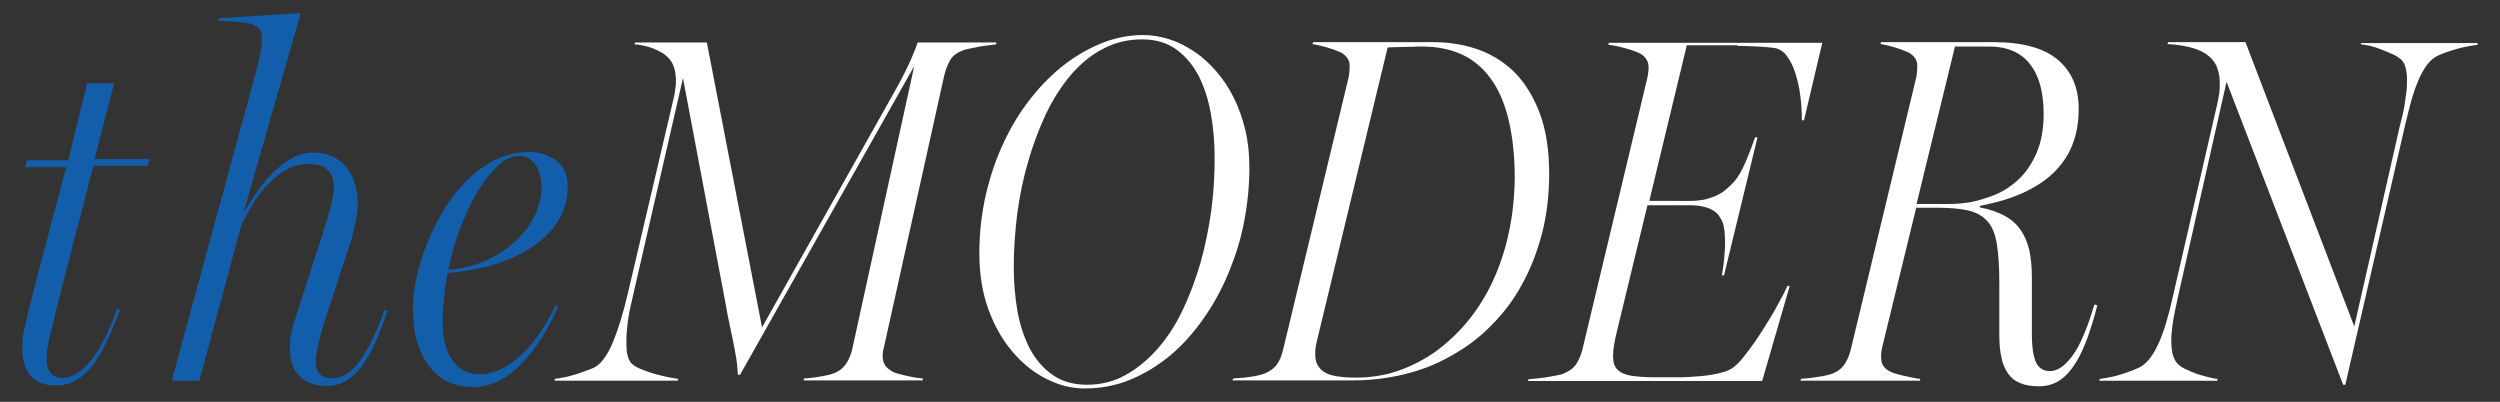
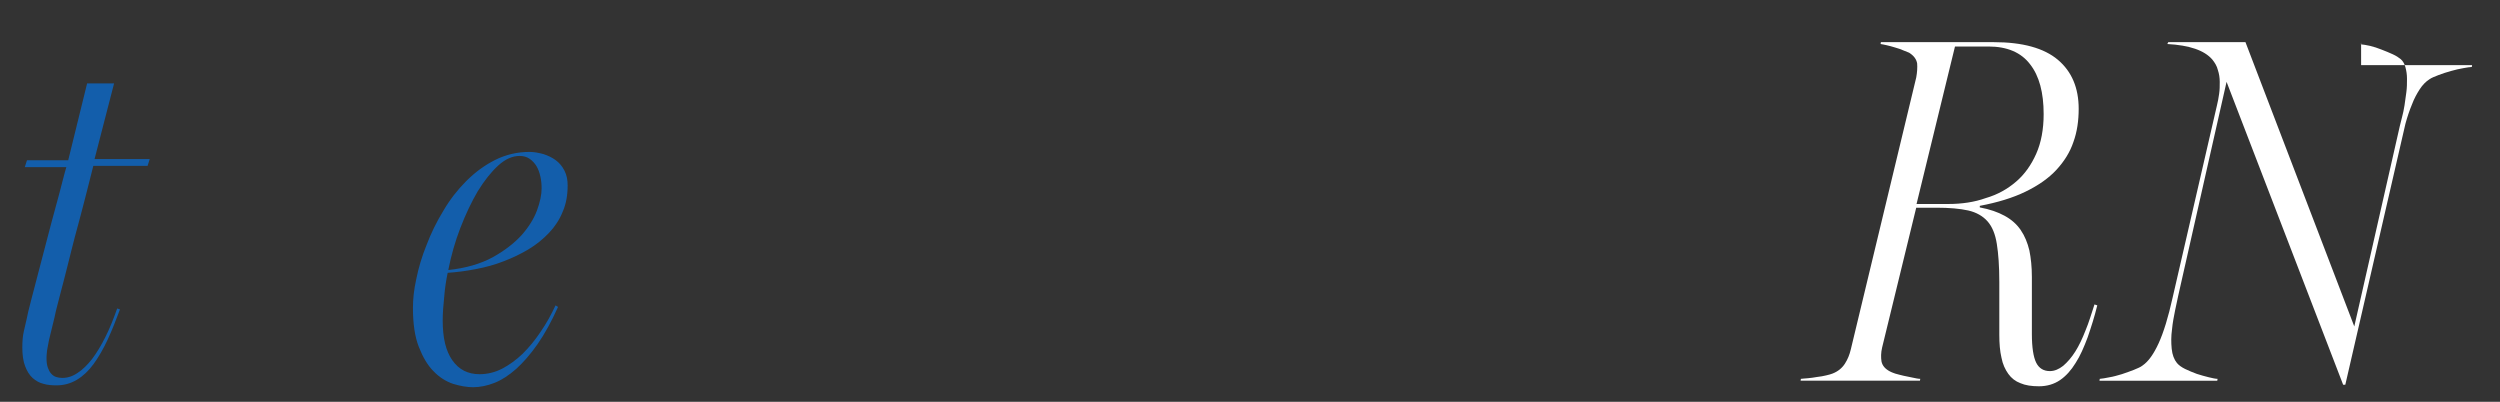
<svg xmlns="http://www.w3.org/2000/svg" version="1.1" id="Layer_1" x="0px" y="0px" viewBox="0 0 806.4 129.6" enable-background="new 0 0 806.4 129.6" xml:space="preserve">
  <rect x="0" y="0" width="806.4" height="129.6" fill="#333333" stroke="none" />
  <path fill="#135EAB" d="M144.4,88c3-0.2,6-0.6,9.1-1.2c3.1-0.6,6.1-1.4,8.9-2.5c2.9-1.1,5.6-2.4,8.1-3.9c2.5-1.5,4.7-3.3,6.6-5.3  c1.9-2,3.4-4.3,4.4-6.8c1.1-2.5,1.6-5.3,1.6-8.5c0-1.8-0.3-3.3-1-4.7c-0.7-1.4-1.6-2.5-2.8-3.4c-1.2-0.9-2.5-1.5-4-2  c-1.5-0.4-3-0.7-4.5-0.7c-4,0-7.7,0.9-11.1,2.6s-6.5,4-9.3,6.8c-2.8,2.8-5.3,6-7.4,9.6c-2.2,3.6-4,7.3-5.4,11  c-1.5,3.7-2.6,7.4-3.3,10.9c-0.8,3.5-1.1,6.7-1.1,9.4c0,5.1,0.6,9.3,1.9,12.6c1.3,3.3,2.8,5.9,4.7,7.8c1.9,2,4,3.3,6.3,4.1  c2.3,0.7,4.5,1.1,6.5,1.1c2.3,0,4.6-0.5,6.9-1.4c2.3-0.9,4.6-2.4,7-4.5c2.3-2.1,4.6-4.7,6.9-8c2.3-3.3,4.5-7.3,6.6-12l-0.8-0.5  c-1.4,3-3,5.9-4.8,8.5c-1.8,2.7-3.7,5-5.8,7.1c-2.1,2-4.3,3.6-6.6,4.8c-2.3,1.2-4.8,1.8-7.3,1.8c-3.8,0-6.7-1.5-8.8-4.5  c-2.1-3-3.1-7.2-3.1-12.8c0-2.4,0.2-5,0.5-7.8C143.5,93,143.9,90.4,144.4,88 M148.5,73.5c1.7-4.4,3.6-8.4,5.6-11.8  c2.1-3.4,4.3-6.2,6.6-8.3c2.3-2.1,4.6-3.1,6.9-3.1c1.3,0,2.3,0.3,3.2,0.9c0.9,0.6,1.6,1.4,2.2,2.3c0.6,1,1,2.1,1.3,3.4  c0.3,1.3,0.4,2.6,0.4,3.9c0,2-0.5,4.4-1.5,7.1c-1,2.7-2.7,5.4-5,8c-2.4,2.6-5.5,5-9.3,7.1c-3.9,2.1-8.6,3.5-14.3,4.1  C145.5,82.5,146.8,77.9,148.5,73.5" />
  <path fill="#135EAB" d="M36.8,26.9h-8.7l-6.1,24.8H8.7L8,53.9h13.4c-0.2,0.6-0.6,2.1-1.2,4.4c-0.6,2.3-1.3,5.1-2.2,8.3  c-0.9,3.2-1.8,6.7-2.8,10.5c-1,3.7-1.9,7.3-2.8,10.7c-0.9,3.4-1.7,6.5-2.4,9.2c-0.7,2.7-1.2,4.7-1.4,5.9c-0.2,0.9-0.5,2.2-0.9,3.9  c-0.4,1.7-0.5,3.5-0.5,5.3c0,2.4,0.3,4.5,0.9,6c0.6,1.6,1.4,2.9,2.4,3.8c1,0.9,2.2,1.6,3.5,1.9c1.3,0.4,2.8,0.5,4.2,0.5  c2.4,0,4.6-0.6,6.6-1.8c2-1.2,3.8-2.9,5.4-5.1c1.6-2.2,3.1-4.8,4.5-7.8c1.4-3,2.7-6.3,4-9.8l-0.9-0.3c-1.2,3.4-2.4,6.4-3.8,9.2  c-1.4,2.8-2.8,5.1-4.3,7.1c-1.5,1.9-3.1,3.5-4.7,4.5c-1.6,1.1-3.2,1.6-4.9,1.6c-0.7,0-1.3-0.1-2-0.3c-0.6-0.2-1.2-0.6-1.6-1.1  c-0.5-0.5-0.8-1.2-1.1-2c-0.3-0.9-0.4-1.9-0.4-3.2c0-0.6,0.1-1.4,0.2-2.4c0.2-1,0.4-2,0.6-3.2c0.3-1.2,0.6-2.4,0.9-3.7  c0.3-1.3,0.6-2.5,0.9-3.7c0.2-0.9,0.5-2.5,1.1-4.6c0.5-2.1,1.2-4.5,1.9-7.3c0.7-2.8,1.5-5.8,2.3-9.1c0.8-3.3,1.7-6.6,2.6-9.9  s1.7-6.5,2.5-9.6c0.8-3.1,1.5-5.9,2.1-8.3h17.5l0.7-2.2H30.5L36.8,26.9z" />
-   <path fill="#135EAB" d="M116.2,116.2c-2.8,3.9-5.8,5.8-9.1,5.8c-0.6,0-1.3-0.1-1.9-0.2c-0.6-0.2-1.2-0.4-1.7-0.8  c-0.5-0.4-0.9-0.9-1.2-1.7c-0.3-0.7-0.5-1.6-0.5-2.7c0-0.7,0.1-1.5,0.3-2.6c0.2-1,0.4-2.2,0.7-3.4c0.3-1.2,0.6-2.6,1-4  c0.4-1.4,0.8-2.8,1.3-4.2l7.7-23.5c0.4-1.1,0.7-2.2,1-3.4c0.3-1.2,0.6-2.3,0.8-3.5c0.2-1.1,0.4-2.2,0.6-3.2c0.1-1,0.2-1.9,0.2-2.7  c0-2.2-0.3-4.3-0.8-6.4c-0.5-2.1-1.4-3.9-2.6-5.4c-1.2-1.6-2.7-2.8-4.5-3.7c-1.8-0.9-4-1.4-6.5-1.4c-2.2,0-4.3,0.5-6.4,1.6  c-2.1,1.1-4,2.5-5.9,4.3c-1.9,1.7-3.6,3.7-5.2,6c-1.6,2.2-3.1,4.5-4.4,6.8l-0.3-0.2L97,4.2L70.3,5.9v0.8c0.8,0,1.6,0.1,2.3,0.1  c0.7,0,1.4,0.1,2.1,0.1c0.7,0,1.4,0.1,2.2,0.2c0.7,0.1,1.6,0.2,2.5,0.3C80.7,7.5,82,8,83,8.7c1,0.7,1.5,1.9,1.5,3.7  c0,1-0.1,2.4-0.4,4.1c-0.3,1.7-0.8,3.9-1.5,6.6l-27.2,99.7h8.9l13.4-49.7c0.9-2.1,2.1-4.3,3.5-6.7c1.4-2.4,3-4.6,4.9-6.6  s3.9-3.7,6.1-5c2.2-1.3,4.6-1.9,7.2-1.9c0.9,0,1.8,0.1,2.8,0.2c1,0.2,1.8,0.5,2.7,1.1c0.8,0.5,1.5,1.3,2,2.3c0.5,1,0.8,2.4,0.8,4  c0,0.8-0.1,1.7-0.3,2.7c-0.2,1-0.4,2.1-0.7,3.3c-0.3,1.2-0.6,2.4-1,3.6c-0.4,1.2-0.7,2.5-1.1,3.7l-8.1,25c-0.9,2.7-1.6,5.1-2.2,7.2  c-0.6,2.1-0.8,4.1-0.8,6c0,2.4,0.3,4.5,1,6.1c0.7,1.6,1.6,2.9,2.7,3.8c1.1,0.9,2.4,1.6,3.8,2c1.4,0.4,2.8,0.6,4.3,0.6  c2.4,0,4.6-0.6,6.5-1.8c1.9-1.2,3.6-2.8,5.2-5c1.5-2.1,3-4.7,4.2-7.6c1.3-3,2.5-6.2,3.8-9.8l-1-0.3  C121.6,106.9,119,112.3,116.2,116.2" />
-   <path fill="#FFFFFF" d="M318.9,14.6c0.9-0.1,1.7-0.2,2.4-0.3l0.1-0.6H296c-0.3,0.9-0.9,2.6-2,5.1c-1.1,2.5-2.5,5.4-4.3,8.7  l-43.9,78.1L228,13.7h-23.1l-0.3,0.6c0.9,0,1.9,0.2,2.9,0.4c1,0.2,2.1,0.5,3.1,0.9c1,0.4,2,0.9,2.9,1.4c0.9,0.5,1.7,1.2,2.4,2  c1.1,1.3,1.8,3,2,5.1c0.3,2.1,0.1,4.8-0.7,8l-14.6,62.2c-1.5,6.4-3.1,11.7-4.7,15.6c-1.6,4-3.4,6.6-5.2,8c-0.7,0.5-1.6,1-2.9,1.4  c-1.2,0.5-2.5,0.9-3.9,1.4c-1.4,0.4-2.7,0.8-3.9,1c-1.3,0.3-2.3,0.4-3,0.5l-0.1,0.6h39.7l0.2-0.6c-0.6-0.1-1.7-0.2-3.1-0.5  c-1.5-0.3-3-0.7-4.6-1.1c-1.6-0.5-3.1-1-4.5-1.6c-1.4-0.6-2.4-1.2-3-1.9c-0.9-1-1.4-2.6-1.5-4.7c-0.1-2.1-0.1-4.3,0.2-6.7  c0.2-2.4,0.6-4.7,1.1-6.9c0.5-2.2,0.9-4,1.2-5.3l15.7-68.3l13.9,73.6c0.3,1.9,0.7,3.8,1.1,5.7c0.4,1.9,0.8,3.8,1.2,5.7  c0.4,1.9,0.7,3.7,1,5.5c0.3,1.8,0.4,3.6,0.5,5.2h0.7l56.2-99.6l-20,91.3c-0.4,1.7-1,3.2-1.9,4.6c-0.9,1.4-2.2,2.5-4,3.2  c-0.5,0.2-1.2,0.4-2,0.6c-0.9,0.2-1.8,0.3-2.7,0.5c-1,0.2-1.9,0.3-2.8,0.4c-0.9,0.1-1.6,0.1-2.2,0.2l-0.1,0.6h38.4l0.1-0.6  c-0.7-0.1-1.5-0.2-2.5-0.3c-1-0.2-1.9-0.4-2.9-0.6c-1-0.2-1.9-0.5-2.8-0.7c-0.9-0.3-1.5-0.5-1.9-0.8c-1.4-0.8-2.3-1.8-2.7-3.2  c-0.3-1.3-0.3-2.8,0.2-4.4l19.5-87.9c0.5-2,1.2-3.6,2-5c0.9-1.4,2.2-2.3,4.1-3c0.6-0.2,1.4-0.4,2.4-0.6c1-0.2,1.9-0.4,3-0.6  C317,14.9,318,14.7,318.9,14.6" />
-   <path fill="#FFFFFF" d="M560.4,14.8c2.2,0,4.4,0.1,6.6,0.2c2.2,0.1,4,0.3,5.5,0.5c1.5,0.3,2.8,1.1,3.9,2.6c1.1,1.5,2,3.3,2.7,5.5  c0.7,2.2,1.3,4.6,1.6,7.3c0.4,2.7,0.5,5.3,0.5,7.9h0.7l5.9-25H519l-0.3,0.6c0.6,0.1,1.4,0.2,2.4,0.4c0.9,0.2,1.9,0.4,2.9,0.7  c1,0.3,2,0.5,2.9,0.9c0.9,0.3,1.6,0.6,2.2,0.9c0.8,0.5,1.4,1,1.8,1.6c0.4,0.6,0.7,1.2,0.8,1.9c0.1,0.7,0.1,1.4,0,2.2  c-0.1,0.8-0.2,1.6-0.4,2.4l-20.8,87c-0.4,1.8-1.1,3.4-1.9,4.8c-0.9,1.4-2.2,2.4-4,3.2c-0.6,0.3-1.4,0.5-2.5,0.7  c-1.1,0.2-2.2,0.4-3.4,0.6c-1.2,0.2-2.3,0.3-3.3,0.4c-1.1,0.1-1.8,0.2-2.3,0.2l-0.3,0.6h75.6l8.9-30.7h-0.7  c-0.4,0.8-0.9,1.8-1.6,3.2c-0.7,1.3-1.5,2.8-2.4,4.4c-0.9,1.6-1.9,3.3-3,5c-1.1,1.8-2.2,3.5-3.3,5.1c-1.1,1.6-2.3,3.2-3.4,4.6  c-1.1,1.5-2.2,2.7-3.3,3.6c-1,0.9-2.5,1.7-4.4,2.1c-1.9,0.5-4,0.9-6.4,1.1c-2.4,0.2-4.8,0.4-7.4,0.4c-2.6,0-5,0-7.3,0  c-3.2,0-5.9-0.2-7.9-0.5c-2-0.3-3.5-1-4.5-2c-1-1-1.4-2.5-1.4-4.4c0-1.9,0.4-4.5,1.2-7.7l9.9-40.9h13.5c1.9,0,3.4,0.2,4.7,0.5  s2.2,0.7,3,1.2c0.8,0.5,1.4,1,1.8,1.6c0.4,0.6,0.7,1.1,1,1.6c0.5,1,0.7,2.4,0.9,3.9c0.1,1.6,0.2,3.2,0.1,4.9  c-0.1,1.7-0.2,3.3-0.4,4.9c-0.2,1.6-0.4,2.9-0.6,4h0.7l10.8-44.5h-0.8c-1.4,4.1-2.7,7.3-3.9,9.8c-1.2,2.5-2.5,4.3-3.8,5.5  c-0.5,0.5-1.2,1.1-1.9,1.7c-0.7,0.6-1.6,1.2-2.7,1.7c-1,0.5-2.3,0.9-3.7,1.3c-1.4,0.3-3,0.5-4.8,0.5H532l12.1-50.2H560.4z" />
-   <path fill="#FFFFFF" d="M403,54.1c0-4.3-0.4-8.4-1.3-12.1c-0.9-3.8-2.1-7.2-3.7-10.4c-1.6-3.2-3.4-6-5.6-8.5  c-2.2-2.5-4.5-4.7-7.1-6.4c-2.5-1.7-5.2-3.1-8-4c-2.8-0.9-5.7-1.4-8.6-1.4c-4.3,0-8.7,0.8-13,2.5c-4.3,1.7-8.4,4-12.3,7  c-3.9,3-7.6,6.7-10.9,10.9c-3.4,4.3-6.3,9-8.7,14.2c-2.5,5.2-4.4,10.9-5.8,16.9c-1.4,6.1-2.1,12.4-2.1,18.9c0,6.8,1,12.9,3,18.3  s4.6,9.9,7.9,13.7c3.2,3.7,6.8,6.6,10.9,8.6c4,2,8,3,12.1,3c5.2,0,10.1-0.9,14.7-2.8c4.6-1.9,8.9-4.5,12.9-7.8  c4-3.3,7.5-7.3,10.7-11.8c3.2-4.5,5.9-9.4,8.1-14.7c2.2-5.3,4-10.8,5.1-16.7C402.4,65.8,403,60,403,54.1 M390.7,68  c-0.8,5.8-2,11.5-3.5,16.9c-1.6,5.4-3.5,10.5-5.8,15.3c-2.3,4.8-5,8.9-8.1,12.4c-3.1,3.5-6.5,6.3-10.3,8.4  c-3.8,2.1-7.9,3.1-12.4,3.1c-4.4,0-8.1-1.1-11.1-3.2c-3-2.1-5.4-4.9-7.3-8.4c-1.8-3.5-3.2-7.6-4-12.1c-0.8-4.6-1.2-9.3-1.2-14.3  c0-5.5,0.4-11.2,1.1-17c0.8-5.8,1.9-11.4,3.5-16.8c1.5-5.4,3.5-10.6,5.7-15.4c2.3-4.8,5-9,8-12.6c3.1-3.6,6.5-6.5,10.4-8.5  c3.9-2.1,8.1-3.1,12.7-3.1c4.4,0,8.1,1.1,11.1,3.3c3,2.2,5.4,5.1,7.2,8.6c1.8,3.6,3.1,7.6,3.9,12.2s1.2,9.3,1.2,14  C391.8,56.4,391.5,62.1,390.7,68" />
  <path fill="#FFFFFF" d="M672.7,106.6c-1,2.6-2.1,4.9-3.3,6.8c-1.2,1.9-2.5,3.4-3.9,4.6c-1.4,1.1-2.8,1.7-4.3,1.7  c-2,0-3.5-0.9-4.4-2.7c-0.9-1.8-1.4-4.9-1.4-9.3V89.3c0-3.2-0.3-6-0.8-8.5c-0.6-2.5-1.5-4.7-2.8-6.6c-1.3-1.9-3-3.4-5.2-4.6  c-2.2-1.2-4.8-2.1-8-2.7v-0.5c5.8-1.1,10.7-2.6,14.8-4.6c4.1-2,7.4-4.3,9.9-7c2.5-2.7,4.4-5.7,5.5-9c1.2-3.3,1.7-6.9,1.7-10.7  c0-6.7-2.2-12-6.7-15.8c-4.5-3.8-11.4-5.7-20.7-5.7h-36.4l-0.1,0.6c0.5,0.1,1.2,0.2,2,0.4c0.8,0.2,1.7,0.4,2.6,0.7  c0.9,0.3,1.8,0.5,2.6,0.9c0.8,0.3,1.5,0.6,2,0.8c1.6,1,2.4,2.2,2.6,3.5c0.1,1.3,0,2.9-0.3,4.5l-21.1,87.7c-0.4,1.7-1,3.2-1.9,4.6  c-0.9,1.4-2.2,2.5-4,3.2c-0.5,0.2-1.2,0.4-2.1,0.6c-0.9,0.2-1.8,0.4-2.9,0.5c-1,0.2-2,0.3-2.9,0.4c-0.9,0.1-1.7,0.1-2.3,0.2  l-0.1,0.6h38.5l0.1-0.6c-0.7,0-1.5-0.2-2.5-0.4c-1-0.2-1.9-0.4-2.9-0.6s-1.9-0.5-2.7-0.7c-0.8-0.3-1.4-0.5-1.7-0.7  c-1.5-0.8-2.4-1.8-2.7-3.2c-0.2-1.3-0.2-2.8,0.2-4.5l11-45.1h6.5c4.2,0,7.6,0.3,10.3,0.9c2.6,0.6,4.7,1.8,6.2,3.5  c1.5,1.7,2.5,4.1,3,7.3c0.5,3.1,0.8,7.2,0.8,12.3v17c0,2.8,0.2,5.3,0.7,7.4c0.4,2.1,1.2,3.8,2.2,5.2c1,1.4,2.3,2.4,3.9,3  c1.6,0.7,3.6,1,6,1c2.6,0,4.9-0.7,6.8-2c1.9-1.3,3.6-3.2,5-5.5c1.5-2.3,2.7-5.1,3.9-8.3c1.1-3.2,2.2-6.6,3.1-10.3l-0.9-0.3  C674.6,101.2,673.8,104,672.7,106.6 M628.4,65.8h-10.2L630.6,15h10.8c6,0,10.5,1.9,13.4,5.7c3,3.8,4.4,9.2,4.4,16.1  c0,4.9-0.8,9.2-2.4,12.8c-1.6,3.6-3.7,6.6-6.5,9c-2.8,2.4-6,4.2-9.8,5.3C636.9,65.2,632.8,65.8,628.4,65.8" />
-   <path fill="#FFFFFF" d="M761.6,13.7l-0.1,0.6c0.8,0.1,1.8,0.2,3,0.5s2.5,0.7,3.7,1.2c1.3,0.5,2.5,1,3.6,1.5c1.1,0.5,2,1.1,2.6,1.6  c0.7,0.6,1.2,1.5,1.5,2.6c0.3,1.1,0.5,2.3,0.5,3.7c0,1.4,0,2.8-0.2,4.3c-0.2,1.5-0.4,3-0.6,4.3s-0.5,2.7-0.8,3.8  c-0.3,1.2-0.5,2.1-0.7,2.8l-14.7,64.7l-35.1-91.7h-24.9l-0.3,0.6c7.1,0.4,11.9,2,14.5,5c0.8,1,1.5,2.1,1.8,3.4  c0.4,1.2,0.6,2.5,0.6,3.8c0,1.3,0,2.6-0.2,3.9c-0.2,1.3-0.4,2.6-0.7,3.7L700.8,96c-1.4,6.3-2.9,11.2-4.5,14.7  c-1.6,3.5-3.3,5.9-5.2,7.2c-0.6,0.5-1.6,0.9-2.8,1.4c-1.2,0.5-2.5,0.9-3.9,1.4c-1.4,0.4-2.7,0.8-4,1c-1.3,0.3-2.3,0.4-3.1,0.5  l-0.1,0.6h38l0.1-0.6c-0.6,0-1.6-0.2-2.8-0.5c-1.3-0.3-2.6-0.7-3.9-1.1c-1.3-0.5-2.6-1-3.8-1.6c-1.2-0.6-2-1.2-2.6-1.9  c-0.9-1.1-1.5-2.6-1.7-4.6c-0.2-2-0.2-4.1,0.1-6.2c0.2-2.2,0.6-4.2,1-6.2c0.4-2,0.8-3.6,1-4.7l15.6-69l37.6,97.7h0.7l19.4-84.2  c0.6-2.5,1.2-4.9,1.8-7.1c0.6-2.2,1.3-4.3,2.1-6.2c0.7-1.9,1.6-3.5,2.5-4.9c0.9-1.4,2-2.5,3.1-3.2c0.7-0.5,1.7-0.9,3-1.4  c1.3-0.5,2.6-0.9,4-1.3c1.4-0.4,2.7-0.7,3.9-0.9c1.2-0.2,2.2-0.4,2.8-0.4l0.1-0.6H761.6z" />
-   <path fill="#FFFFFF" d="M499.7,56c0-7.9-1.1-14.5-3.2-19.9c-2.1-5.4-4.9-9.8-8.3-13.1c-3.5-3.3-7.4-5.7-11.9-7.2  c-4.5-1.5-9.1-2.2-13.8-2.2h-38.9l-0.3,0.6c0.5,0.1,1.2,0.2,2,0.4c0.8,0.2,1.7,0.4,2.7,0.7c0.9,0.3,1.8,0.5,2.7,0.9  c0.8,0.3,1.5,0.6,2,0.8c1.6,1,2.4,2.2,2.6,3.5c0.1,1.4,0,2.9-0.3,4.5l-21.1,87.7c-0.5,2-1.1,3.6-2,4.8c-0.8,1.2-2.1,2.2-4,3  c-0.5,0.2-1.2,0.4-2.1,0.6c-0.9,0.2-1.8,0.4-2.9,0.5c-1,0.2-2,0.3-2.9,0.3c-0.9,0.1-1.7,0.1-2.3,0.2l-0.1,0.6h38.9  c5.7,0,11.3-0.7,16.6-2c5.4-1.3,10.4-3.3,15.1-6c4.7-2.6,9-5.8,12.8-9.7c3.8-3.8,7.2-8.2,9.9-13.2c2.8-5,4.9-10.5,6.5-16.5  C498.9,69.5,499.7,63,499.7,56 M486.7,75c-1.2,5.6-2.9,10.7-5.1,15.5c-2.2,4.8-4.9,9.1-8,12.9c-3.1,3.8-6.6,7.1-10.4,9.9  c-3.8,2.7-7.9,4.8-12.2,6.3s-8.9,2.2-13.6,2.2c-2.9,0-5.2-0.2-7.1-0.6c-1.9-0.4-3.3-1.1-4.3-2.1c-1-1-1.6-2.3-1.7-3.8  c-0.2-1.6,0-3.5,0.6-5.8l22.7-94.2c0.8,0,1.7-0.1,3-0.1c1.2,0,2.4-0.1,3.6-0.1c1.2,0,2.2,0,3-0.1c0.8,0,1.3,0,1.3,0  c4.8,0,9.1,0.8,12.9,2.5c3.7,1.7,6.9,4.3,9.4,7.8c2.6,3.5,4.5,7.9,5.8,13.3c1.3,5.4,2,11.7,2,19C488.5,63.6,487.9,69.4,486.7,75" />
+   <path fill="#FFFFFF" d="M761.6,13.7l-0.1,0.6c0.8,0.1,1.8,0.2,3,0.5s2.5,0.7,3.7,1.2c1.3,0.5,2.5,1,3.6,1.5c1.1,0.5,2,1.1,2.6,1.6  c0.7,0.6,1.2,1.5,1.5,2.6c0.3,1.1,0.5,2.3,0.5,3.7c0,1.4,0,2.8-0.2,4.3c-0.2,1.5-0.4,3-0.6,4.3s-0.5,2.7-0.8,3.8  c-0.3,1.2-0.5,2.1-0.7,2.8l-14.7,64.7l-35.1-91.7h-24.9l-0.3,0.6c7.1,0.4,11.9,2,14.5,5c0.8,1,1.5,2.1,1.8,3.4  c0.4,1.2,0.6,2.5,0.6,3.8c0,1.3,0,2.6-0.2,3.9c-0.2,1.3-0.4,2.6-0.7,3.7L700.8,96c-1.4,6.3-2.9,11.2-4.5,14.7  c-1.6,3.5-3.3,5.9-5.2,7.2c-0.6,0.5-1.6,0.9-2.8,1.4c-1.2,0.5-2.5,0.9-3.9,1.4c-1.4,0.4-2.7,0.8-4,1c-1.3,0.3-2.3,0.4-3.1,0.5  l-0.1,0.6h38l0.1-0.6c-0.6,0-1.6-0.2-2.8-0.5c-1.3-0.3-2.6-0.7-3.9-1.1c-1.3-0.5-2.6-1-3.8-1.6c-1.2-0.6-2-1.2-2.6-1.9  c-0.9-1.1-1.5-2.6-1.7-4.6c-0.2-2-0.2-4.1,0.1-6.2c0.2-2.2,0.6-4.2,1-6.2c0.4-2,0.8-3.6,1-4.7l15.6-69l37.6,97.7h0.7l19.4-84.2  c0.6-2.2,1.3-4.3,2.1-6.2c0.7-1.9,1.6-3.5,2.5-4.9c0.9-1.4,2-2.5,3.1-3.2c0.7-0.5,1.7-0.9,3-1.4  c1.3-0.5,2.6-0.9,4-1.3c1.4-0.4,2.7-0.7,3.9-0.9c1.2-0.2,2.2-0.4,2.8-0.4l0.1-0.6H761.6z" />
</svg>